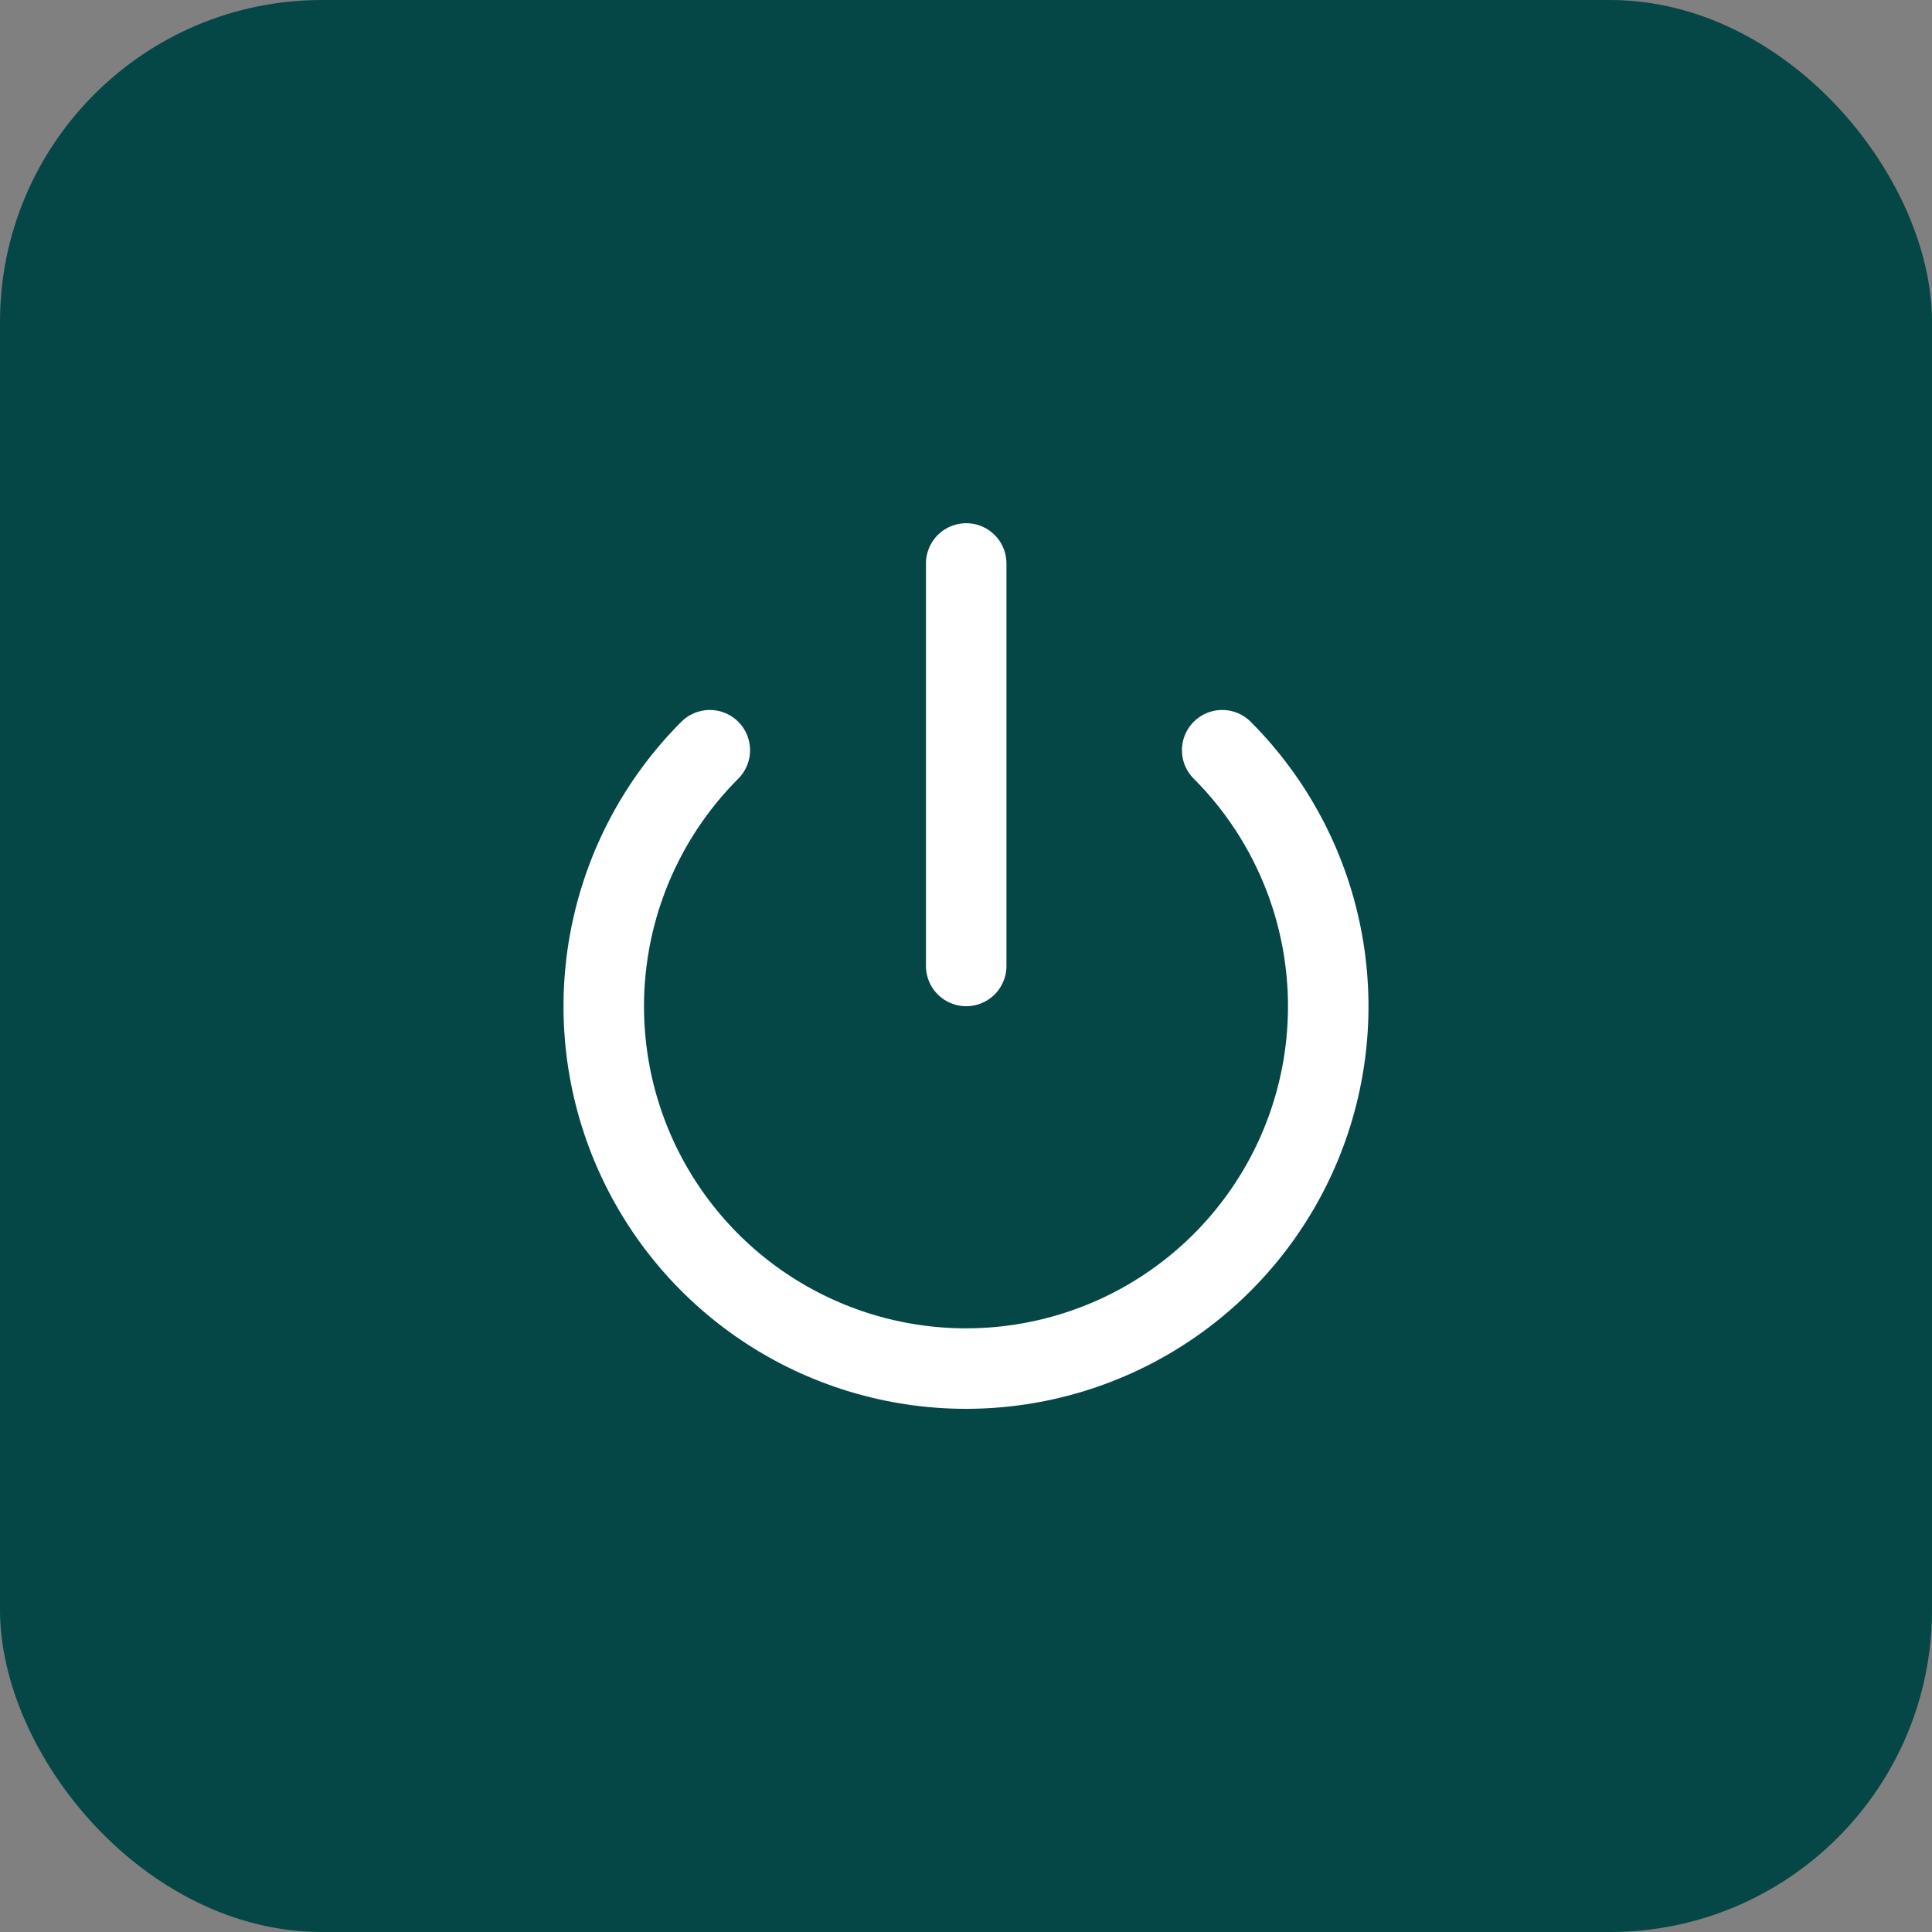
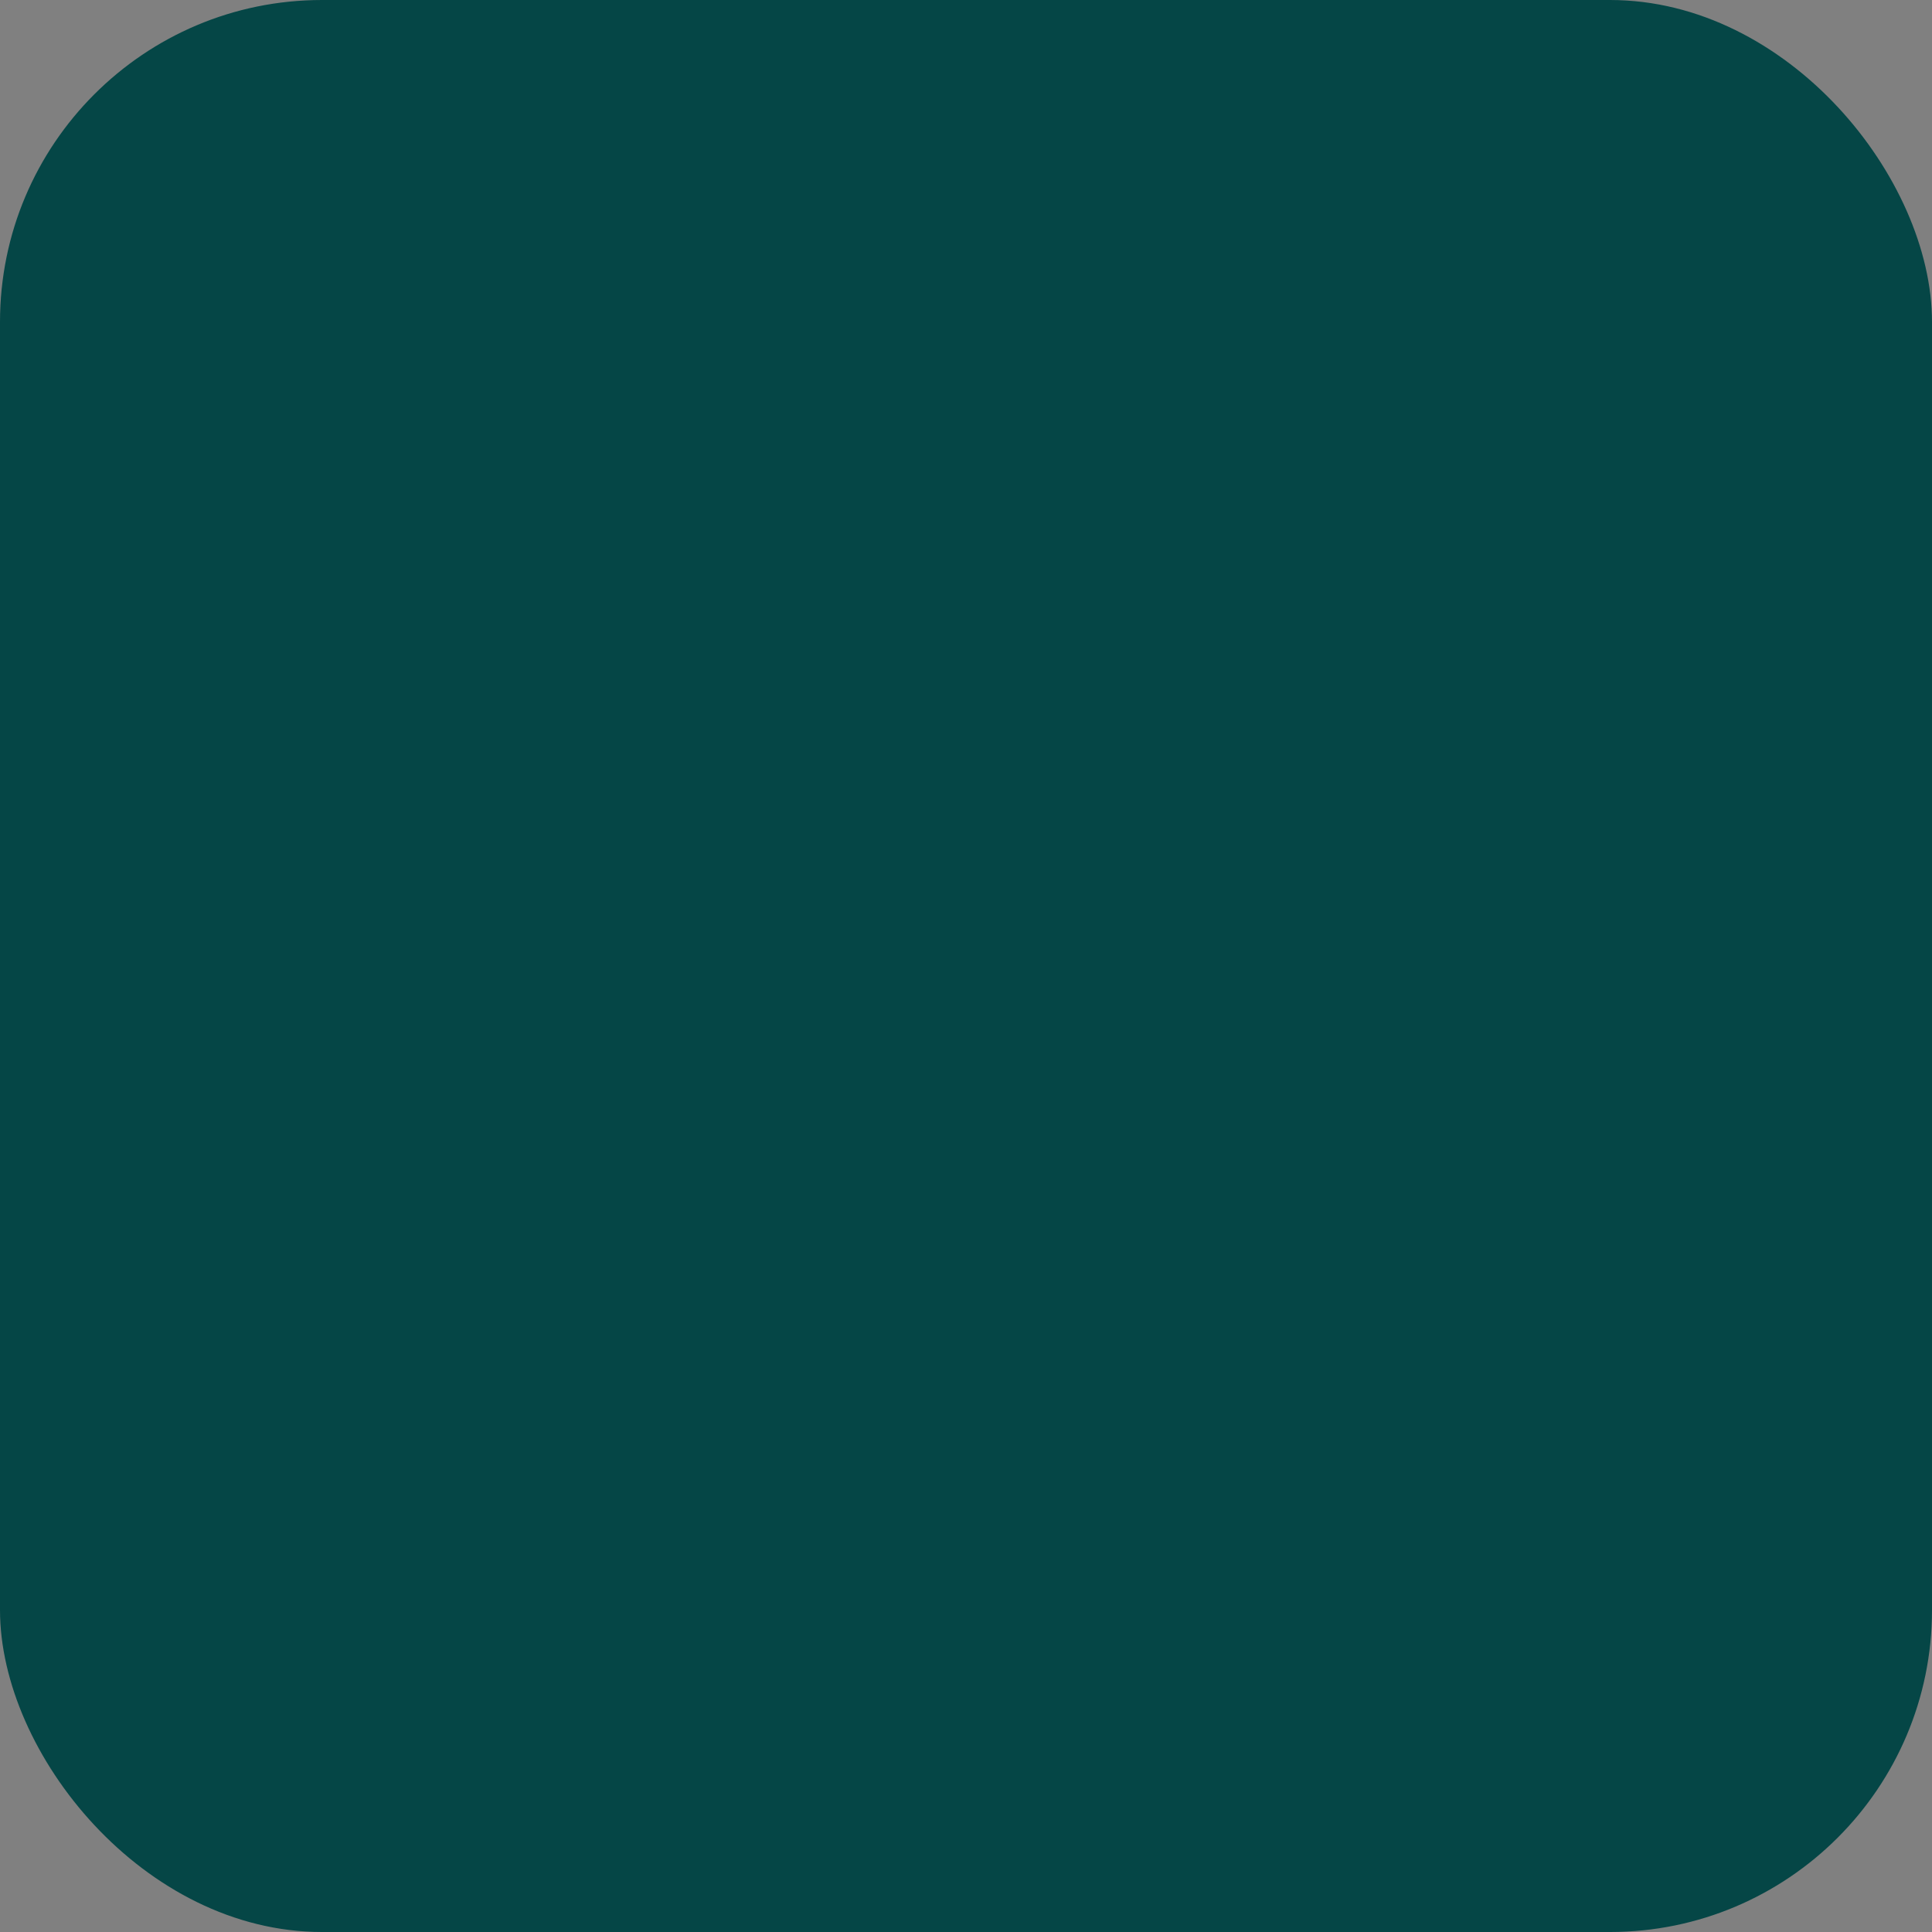
<svg xmlns="http://www.w3.org/2000/svg" width="48" height="48" viewBox="0 0 48 48" fill="none">
  <rect x="0" y="0" width="48" height="48" fill="#808080" stroke="none" />
  <rect width="48" height="48" rx="8" fill="#054646" />
-   <path d="M24.005 13.999V23.999M30.365 18.639C31.623 19.898 32.48 21.502 32.827 23.247C33.174 24.993 32.996 26.802 32.315 28.447C31.633 30.091 30.48 31.497 29 32.485C27.52 33.474 25.78 34.002 24 34.002C22.22 34.002 20.48 33.474 19 32.485C17.52 31.497 16.367 30.091 15.685 28.447C15.004 26.802 14.826 24.993 15.173 23.247C15.52 21.502 16.377 19.898 17.635 18.639" stroke="white" stroke-width="2" stroke-linecap="round" stroke-linejoin="round" />
</svg>